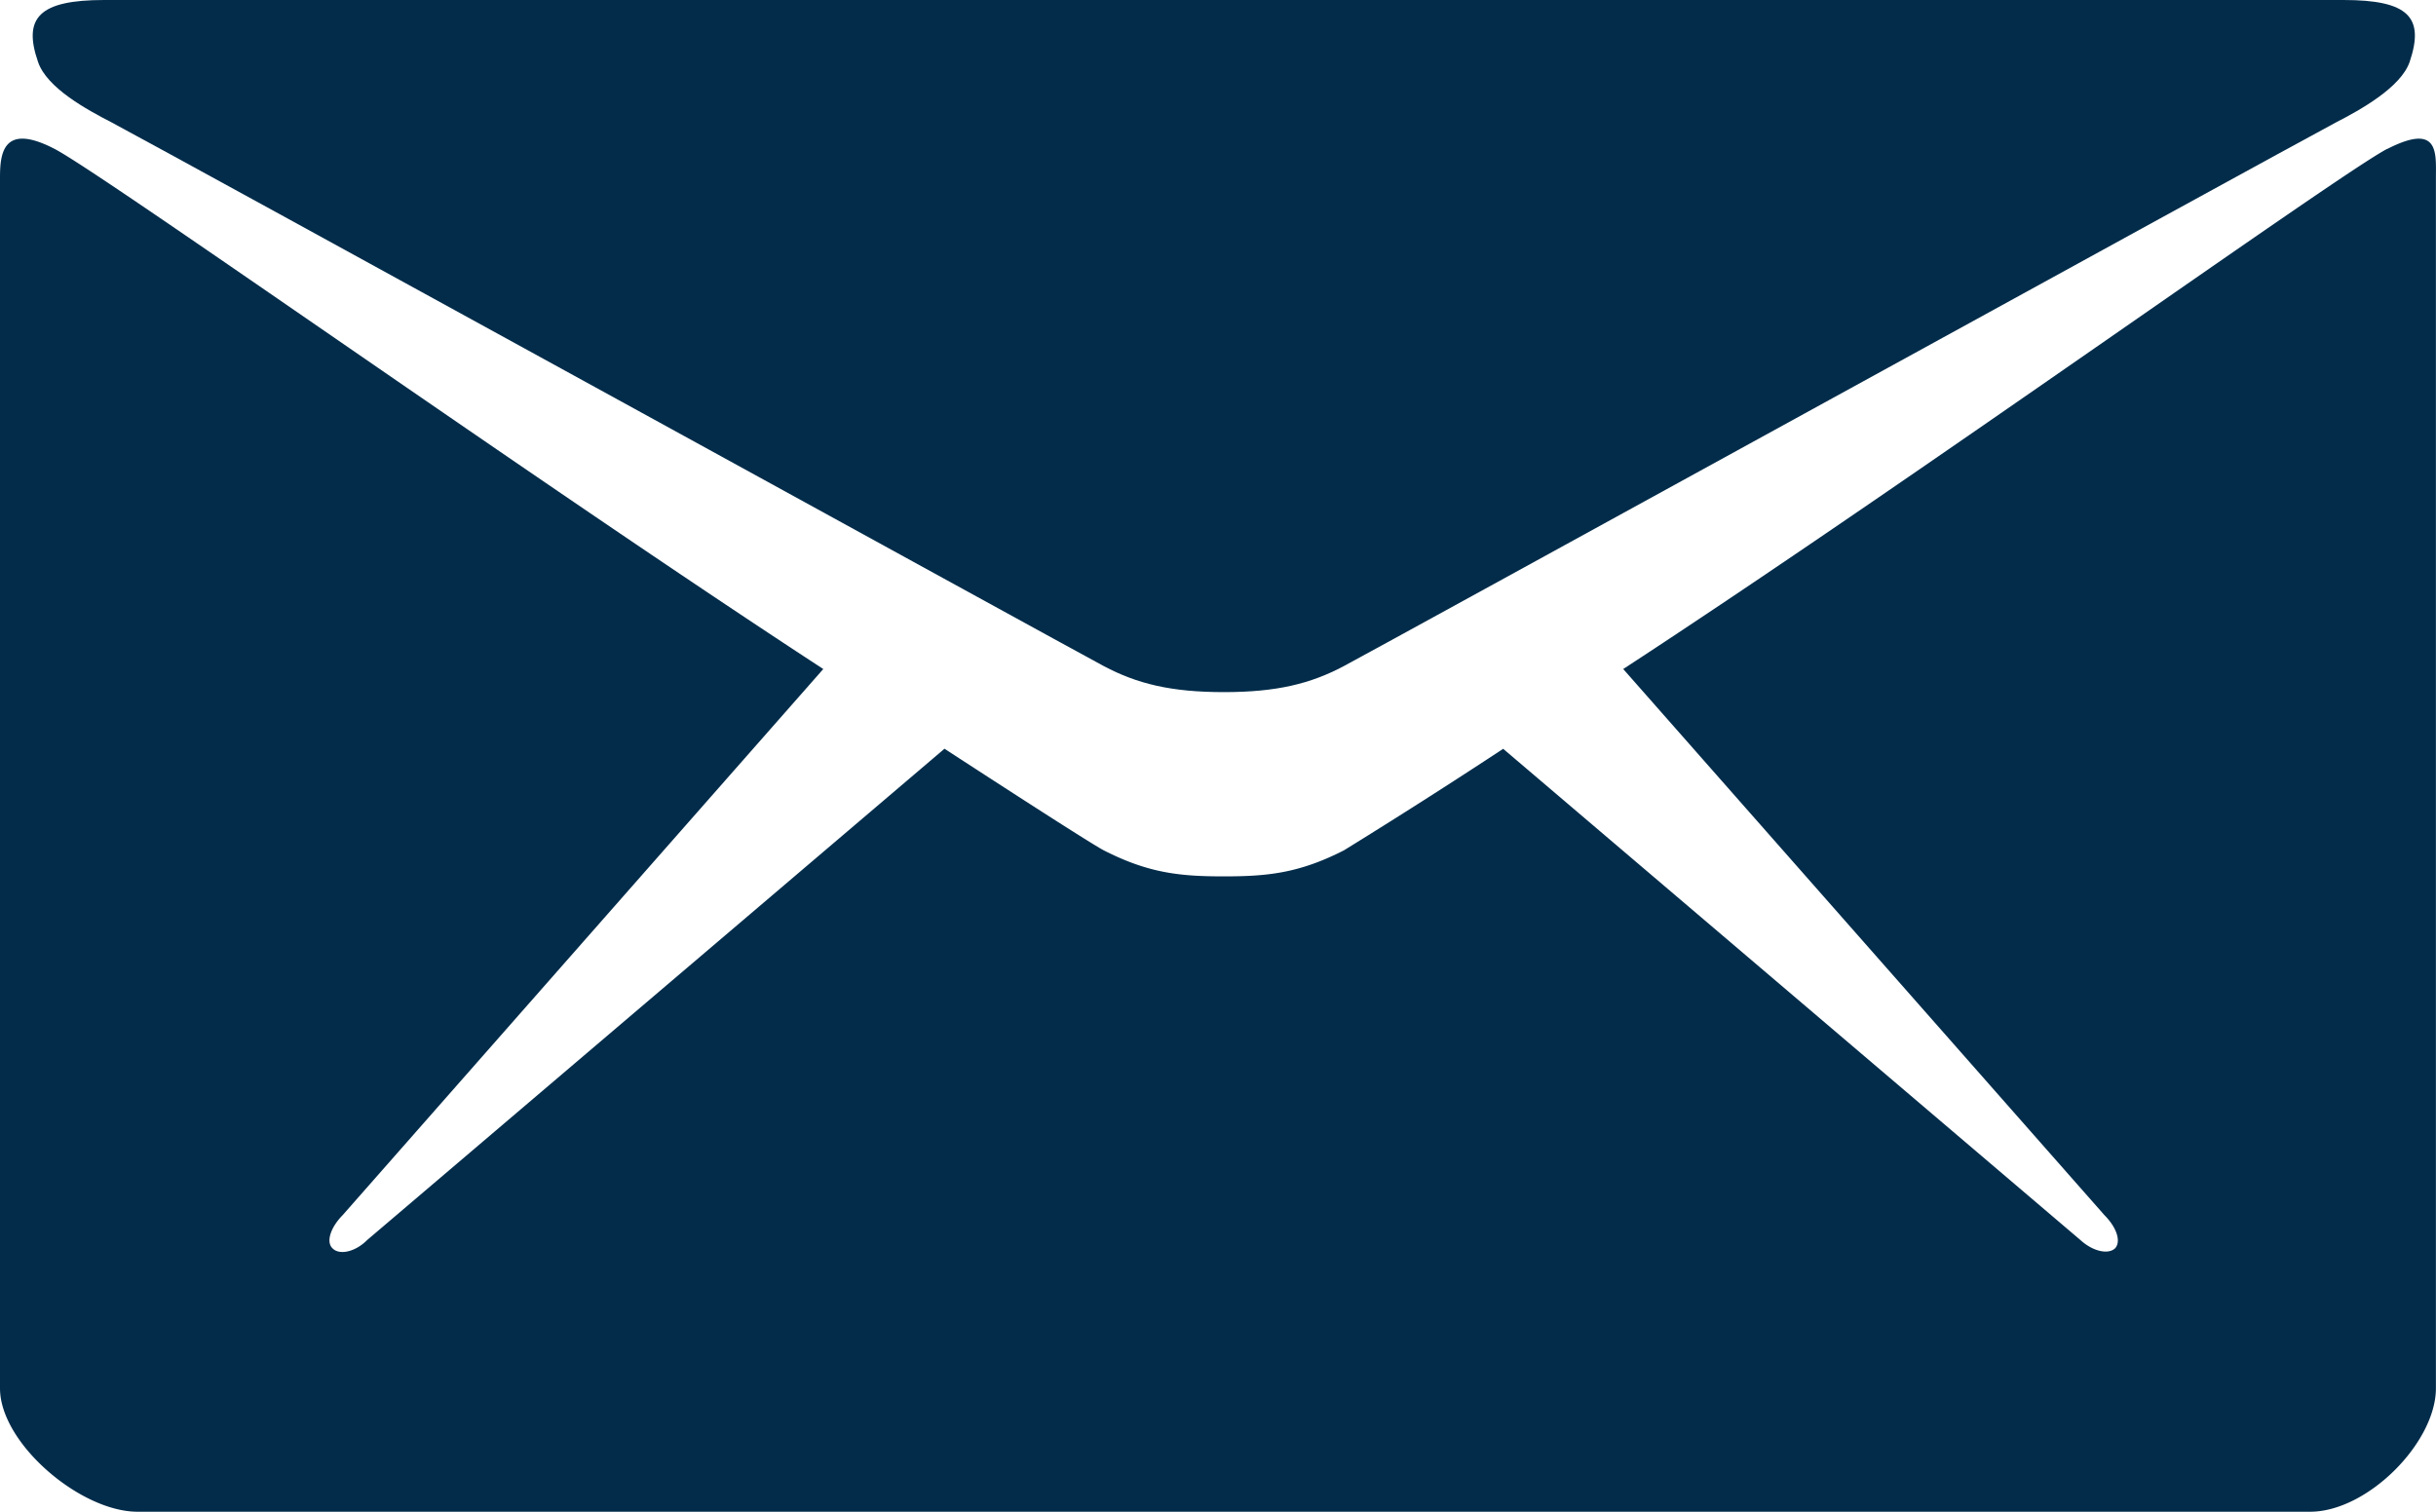
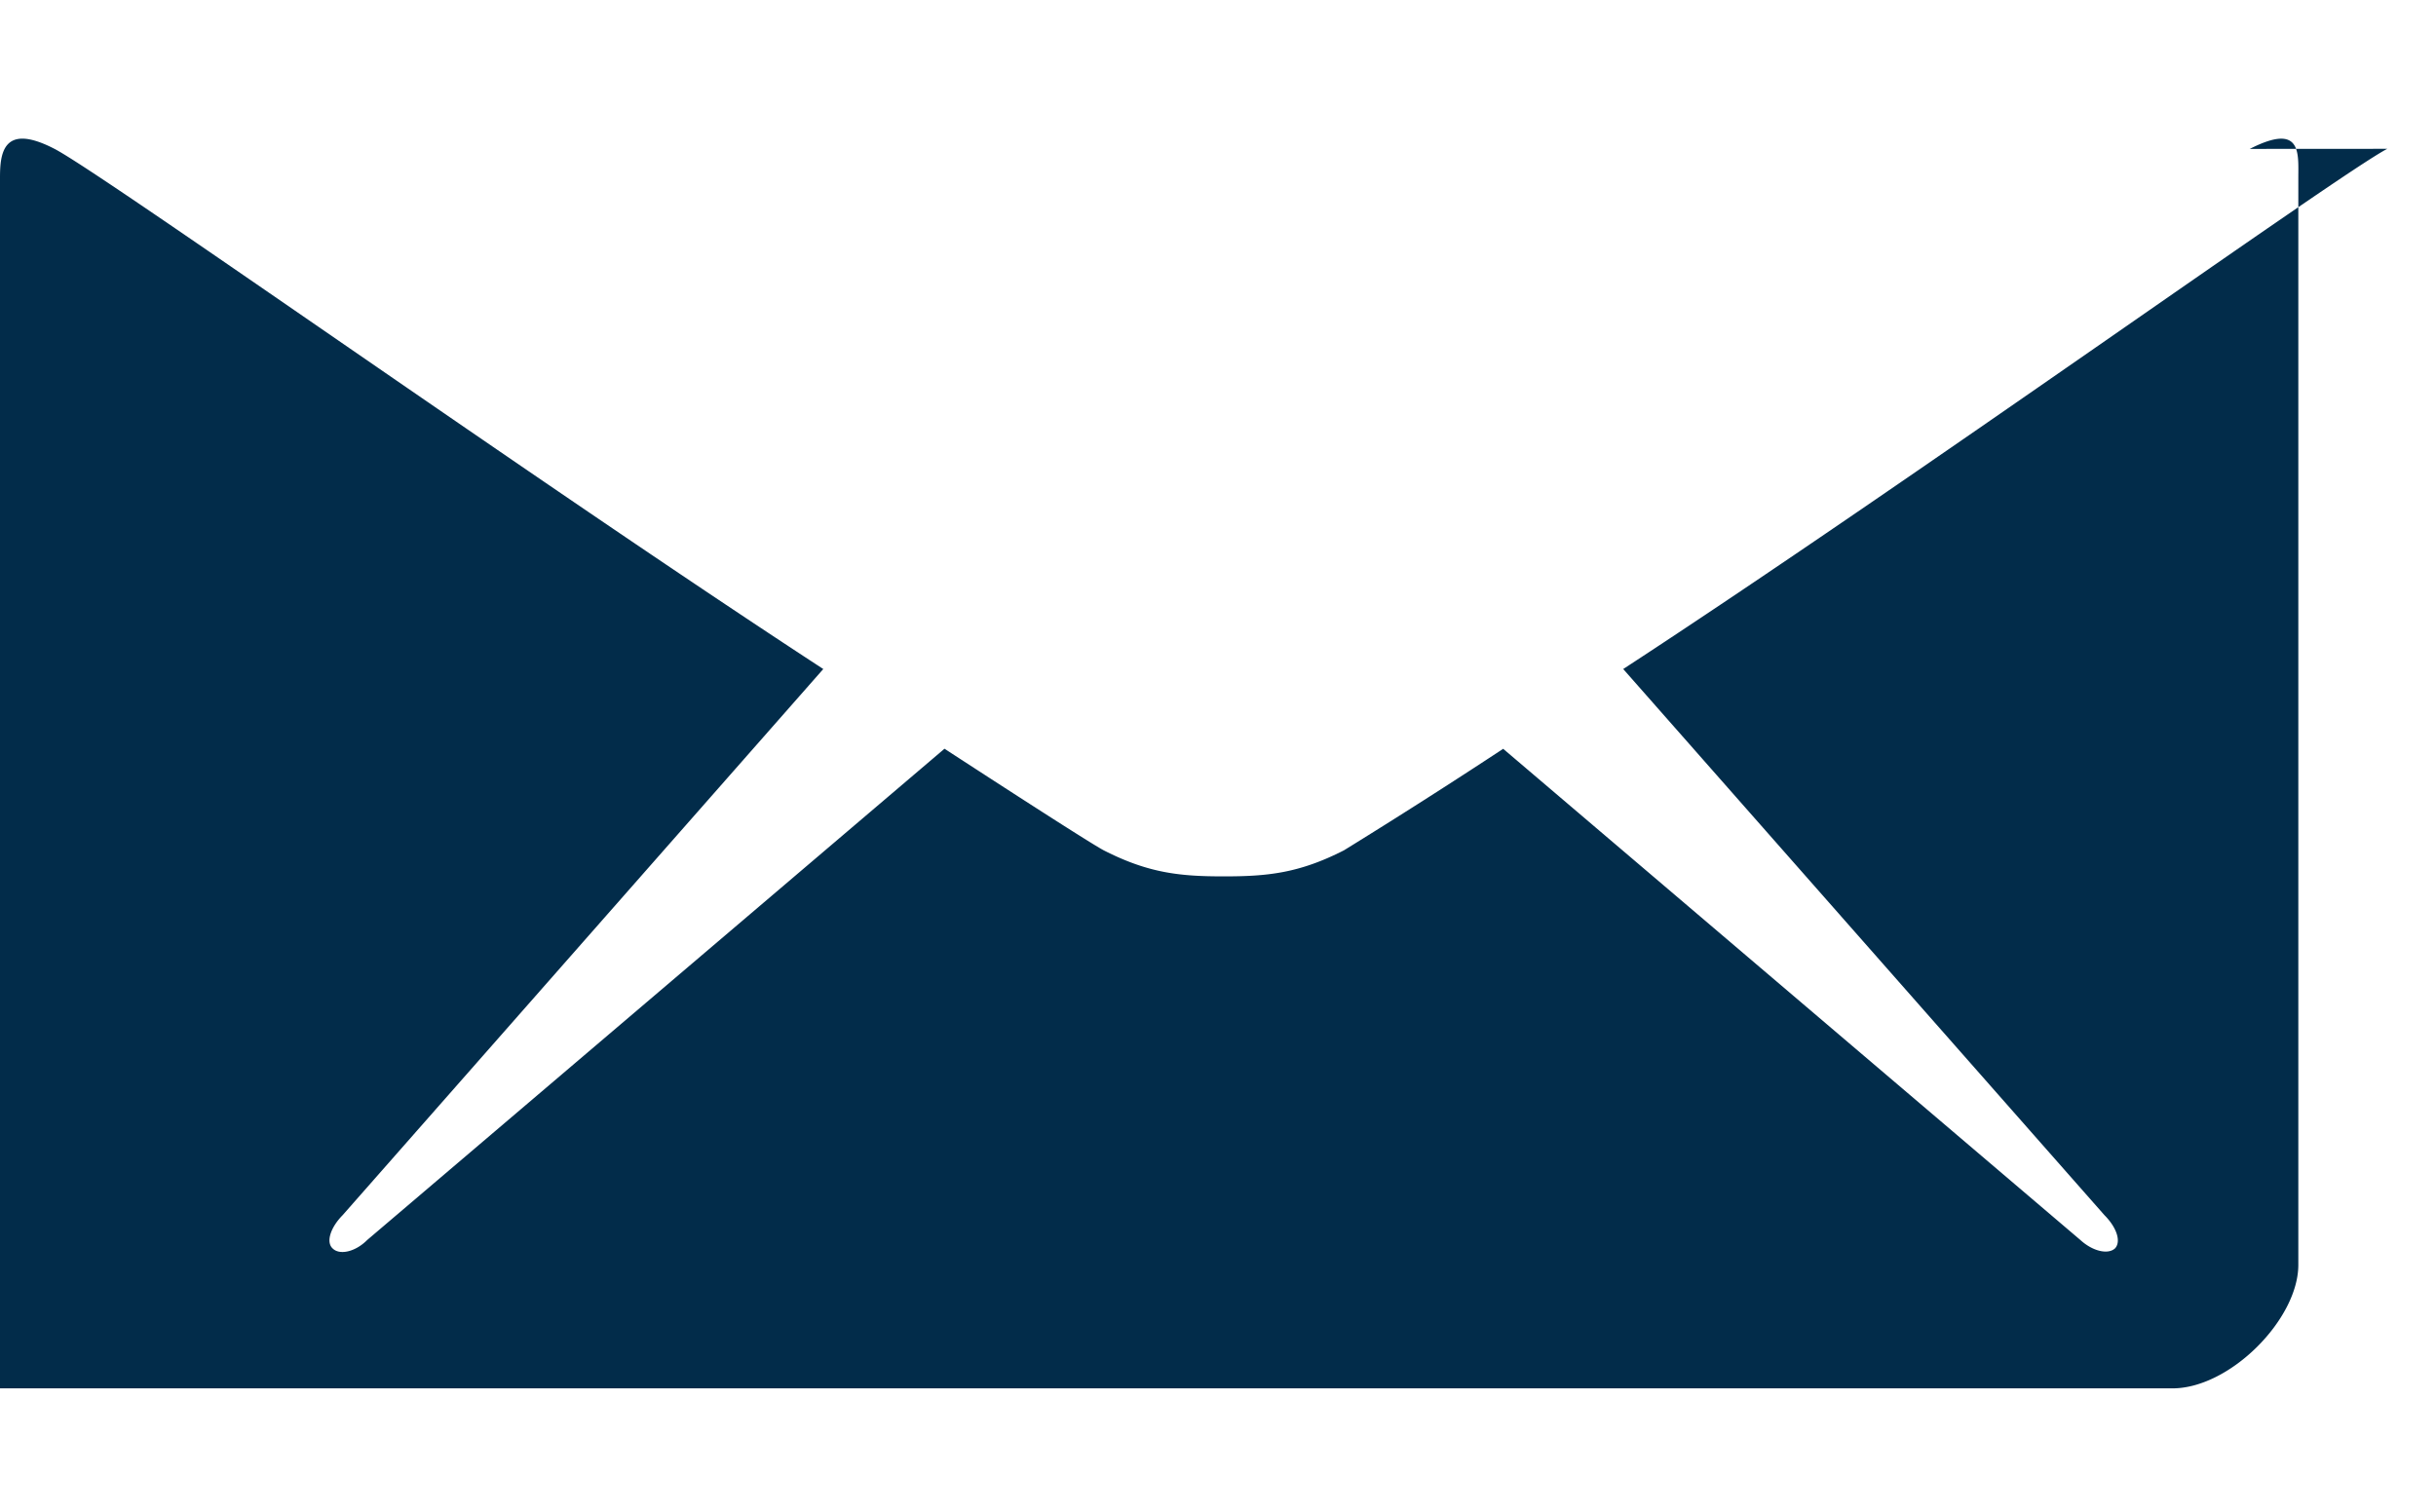
<svg xmlns="http://www.w3.org/2000/svg" width="29" height="18" fill="none">
-   <path fill="#022C4A" d="M1.324 1.455c.767.408 11.419 6.265 11.816 6.476.398.211.802.31 1.43.31.627 0 1.031-.099 1.428-.31.398-.21 11.05-6.068 11.816-6.476.286-.147.767-.414.872-.717.181-.534-.014-.738-.788-.738H1.241C.467 0 .27.21.453.738c.105.31.586.57.871.717Z" />
-   <path fill="#022C4A" d="M28.42 1.772c-.57.295-5.702 3.98-9.096 6.194l5.73 6.504c.14.14.202.31.125.394-.083.077-.265.035-.411-.098l-6.873-5.85a78.137 78.137 0 0 1-1.896 1.209c-.537.274-.914.31-1.43.31-.515 0-.892-.036-1.429-.31-.132-.07-.857-.534-1.896-1.21l-6.873 5.85c-.14.141-.328.183-.411.1-.084-.078-.021-.254.118-.395l5.723-6.504C6.406 5.752 1.22 2.067.648 1.772.035 1.455 0 1.828 0 2.116v14.415C0 17.183.955 18 1.638 18h25.863c.683 0 1.498-.823 1.498-1.47V2.117c0-.295.042-.66-.578-.344Z" />
+   <path fill="#022C4A" d="M28.42 1.772c-.57.295-5.702 3.98-9.096 6.194l5.73 6.504c.14.14.202.31.125.394-.083.077-.265.035-.411-.098l-6.873-5.85a78.137 78.137 0 0 1-1.896 1.209c-.537.274-.914.31-1.43.31-.515 0-.892-.036-1.429-.31-.132-.07-.857-.534-1.896-1.21l-6.873 5.85c-.14.141-.328.183-.411.1-.084-.078-.021-.254.118-.395l5.723-6.504C6.406 5.752 1.22 2.067.648 1.772.035 1.455 0 1.828 0 2.116v14.415h25.863c.683 0 1.498-.823 1.498-1.47V2.117c0-.295.042-.66-.578-.344Z" />
</svg>